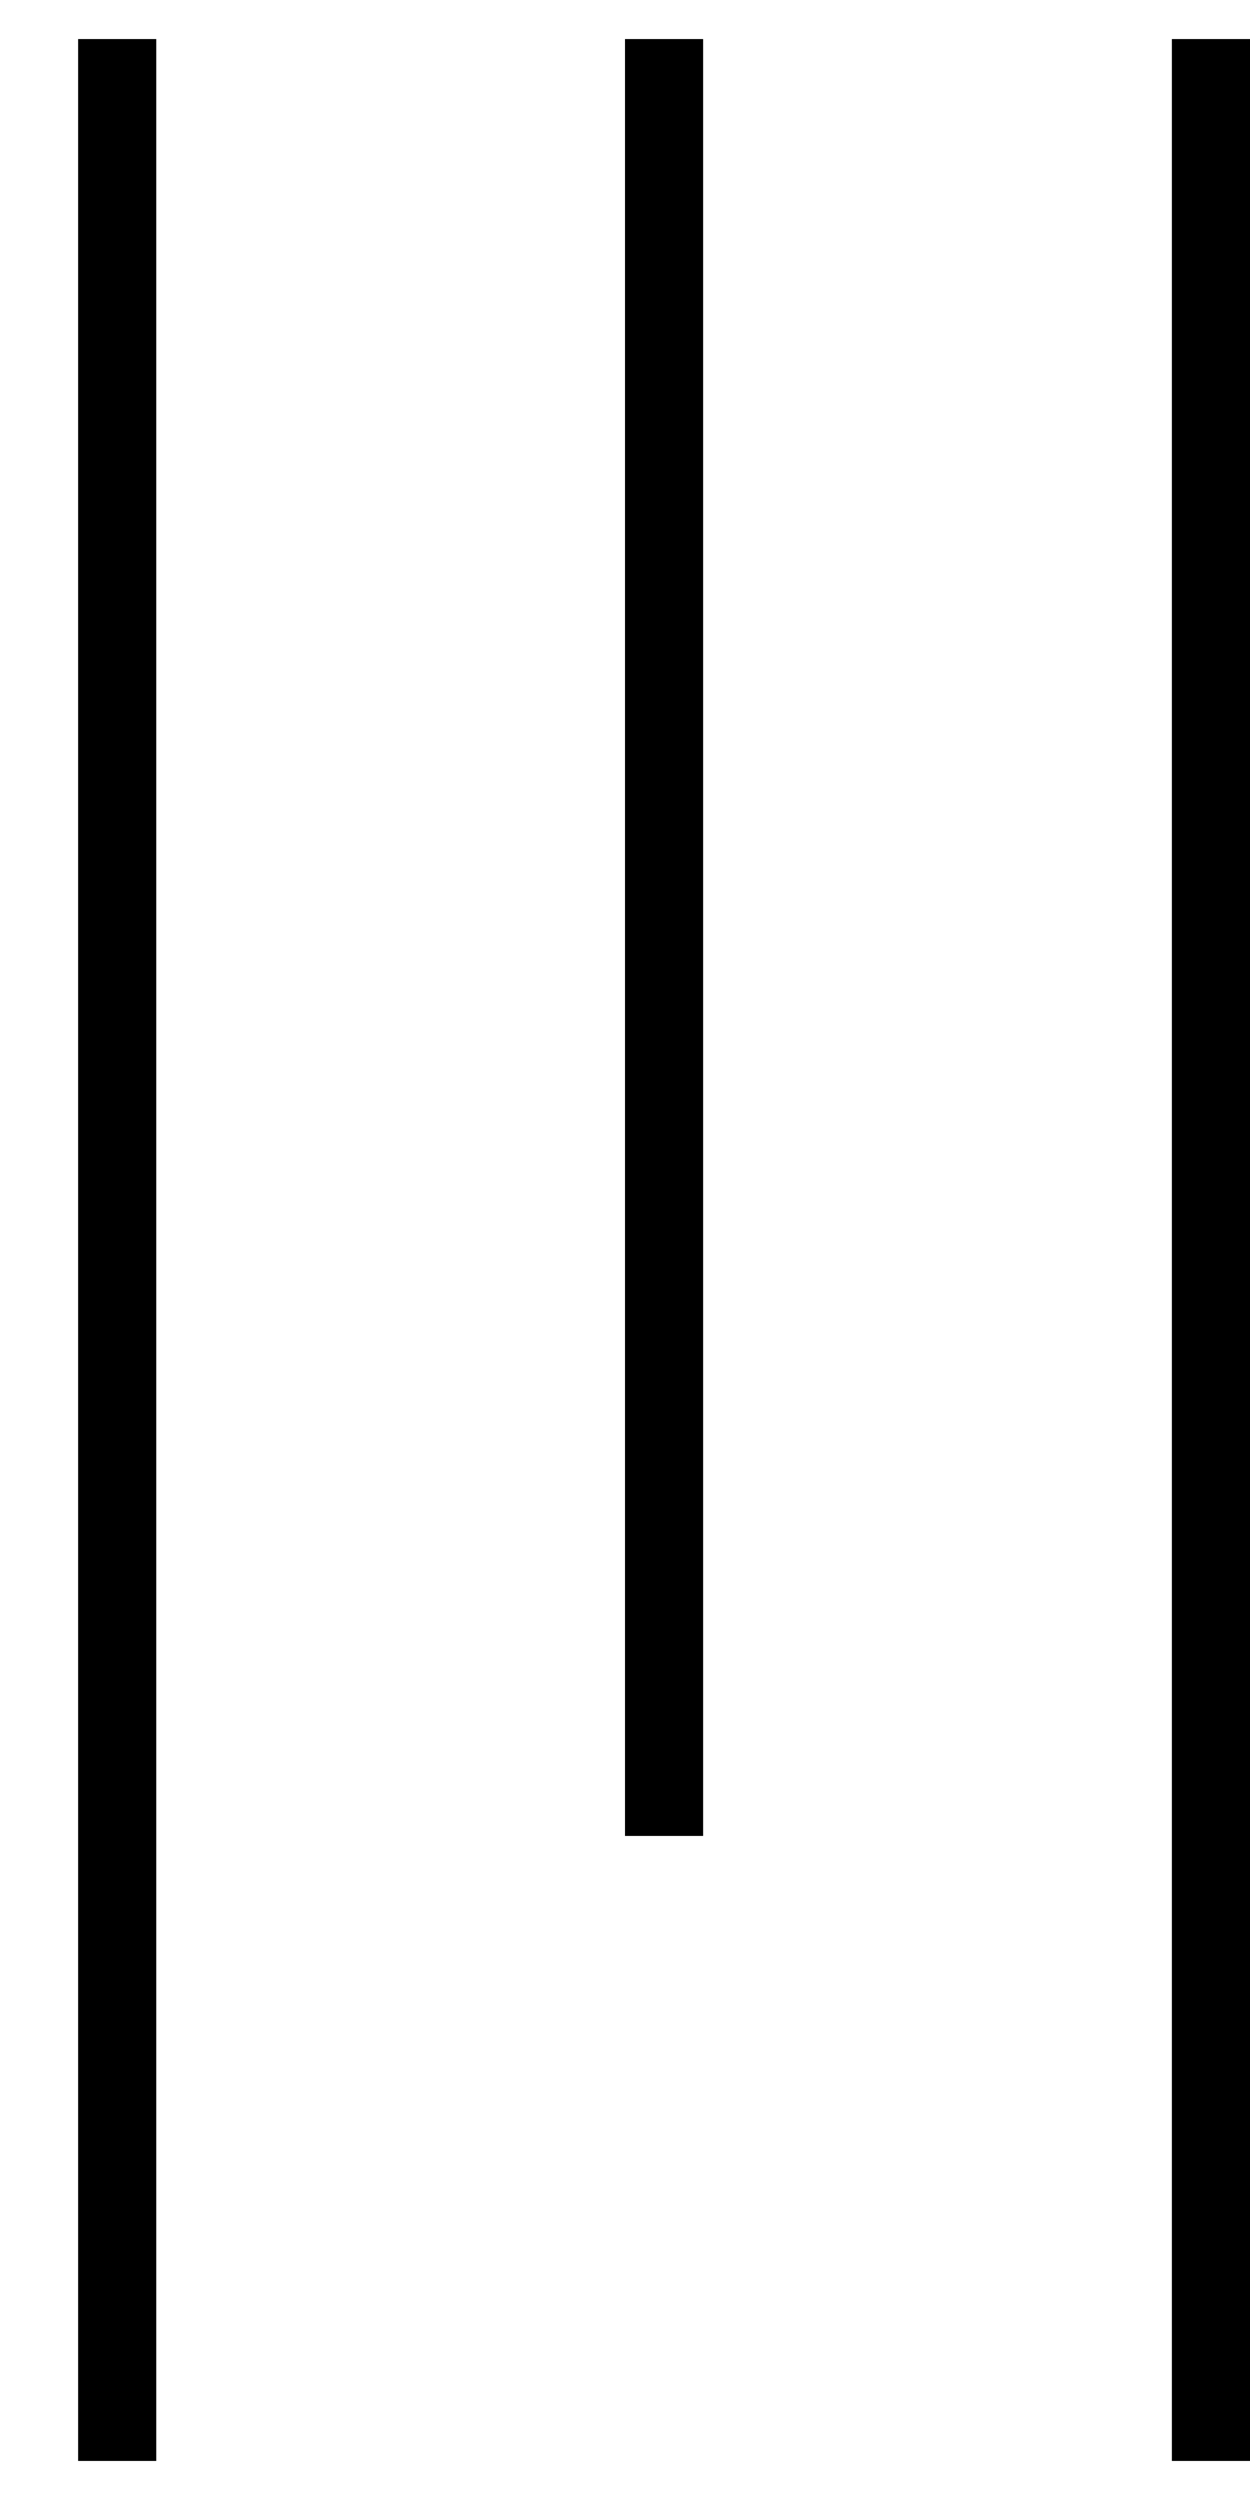
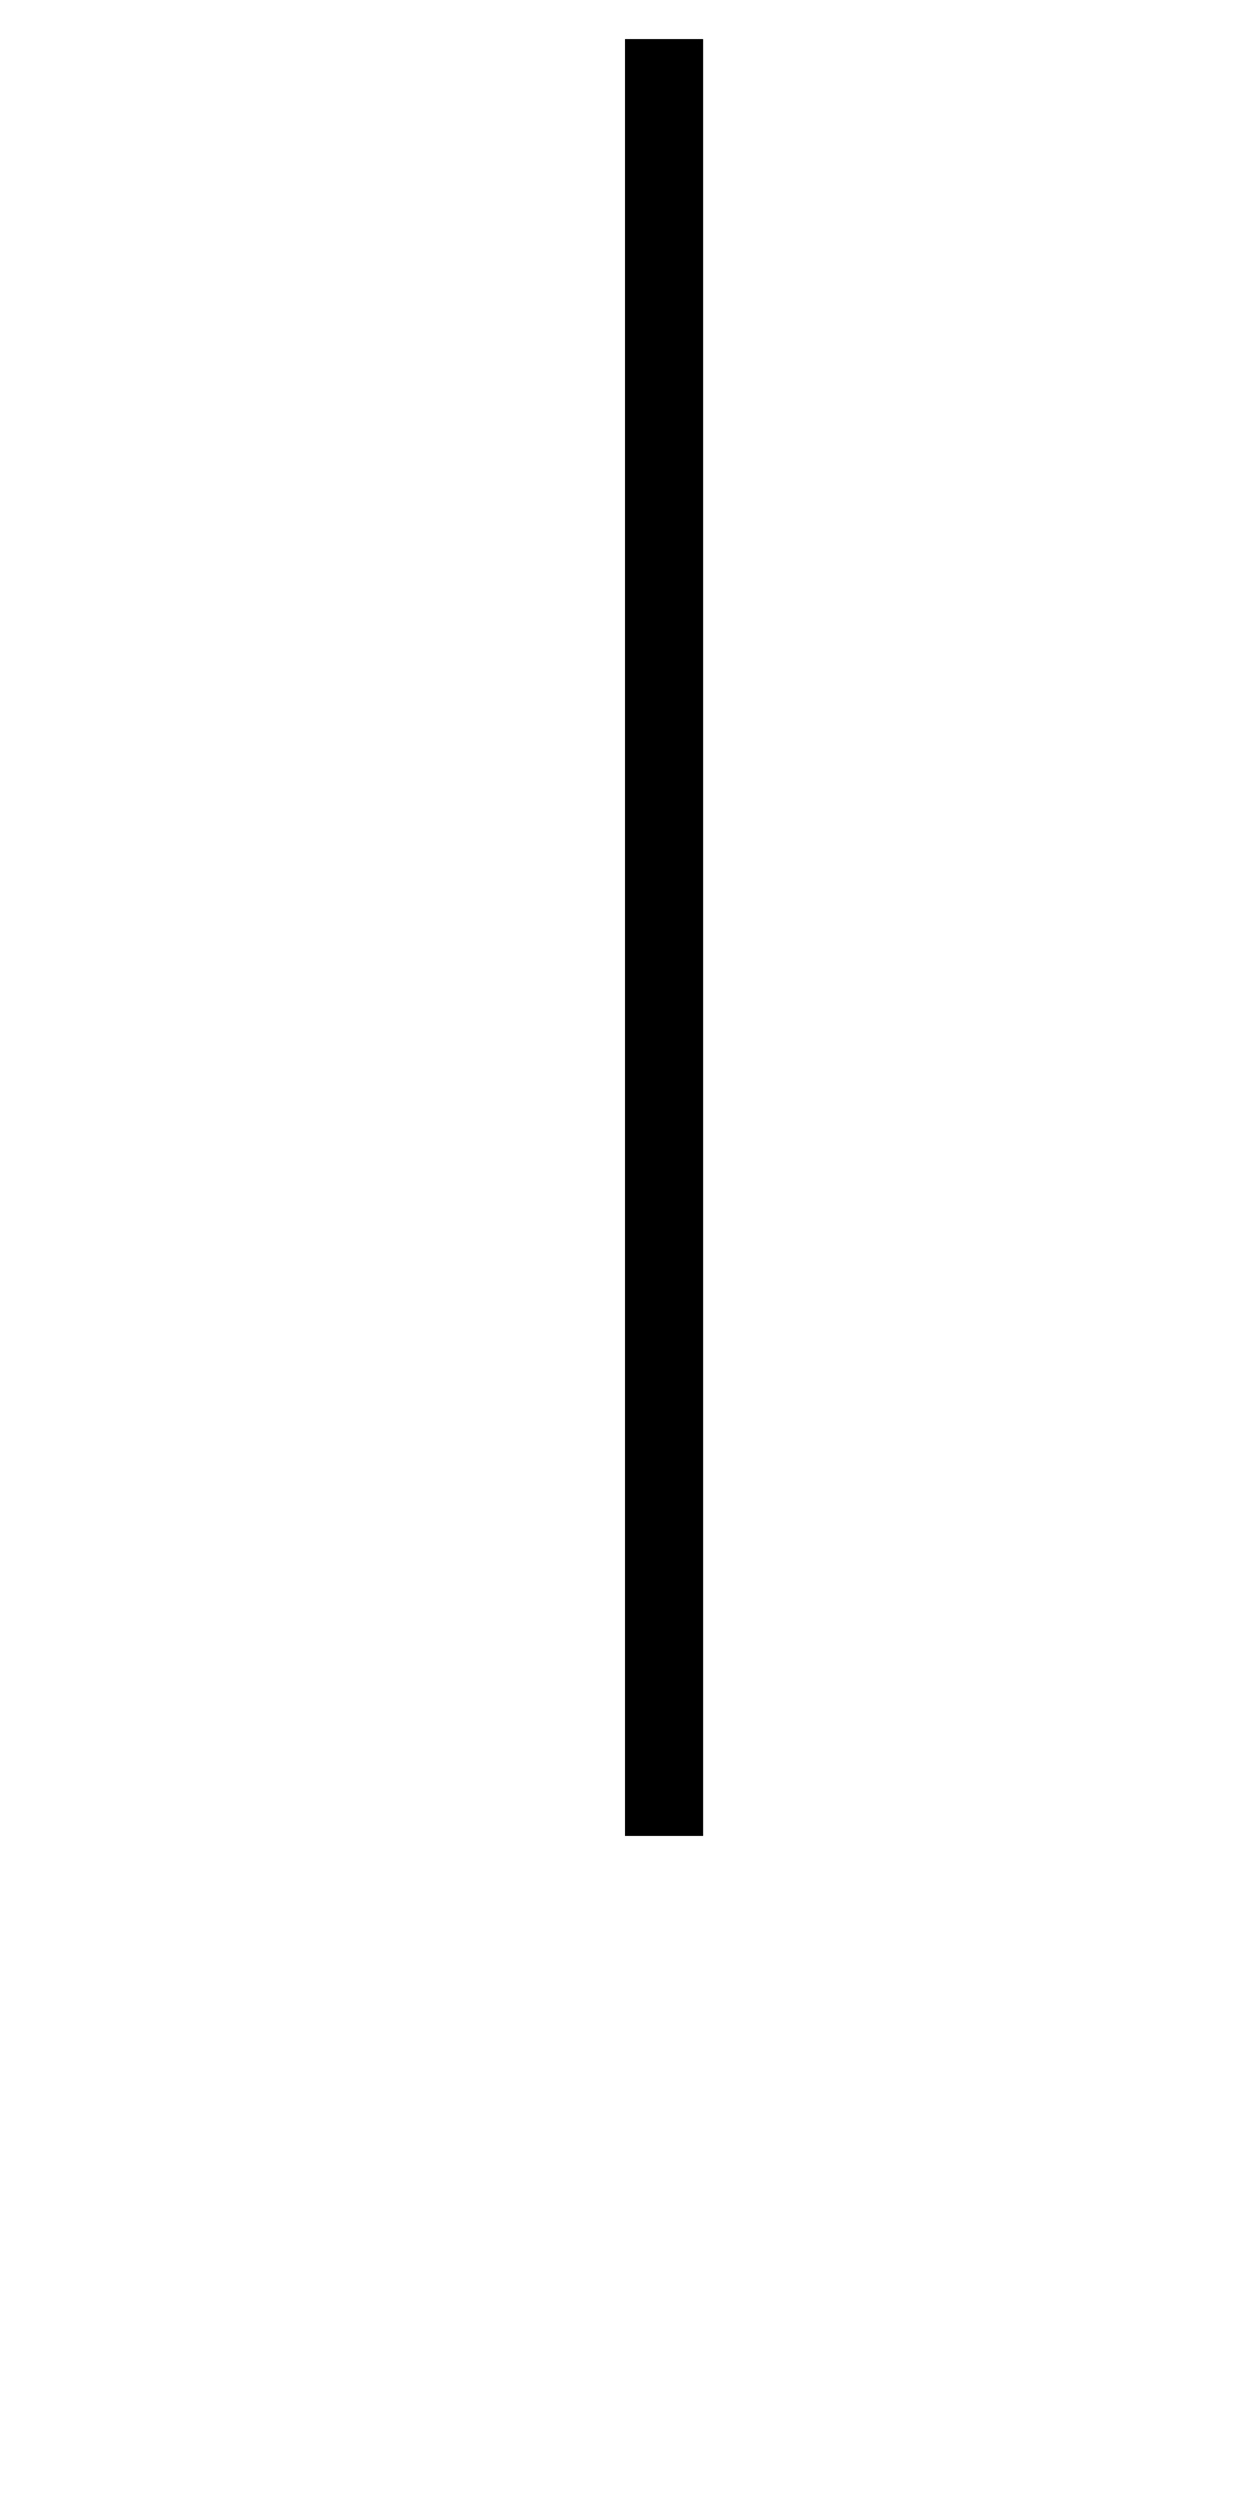
<svg xmlns="http://www.w3.org/2000/svg" id="icon_nav.svg" width="32" height="64" viewBox="0 0 32 64">
  <defs>
    <style>
      .cls-1 {
        fill: #6f9ac4;
        stroke: #000;
        stroke-width: 2px;
        fill-rule: evenodd;
      }
    </style>
  </defs>
-   <path id="シェイプ_10" data-name="シェイプ 10" class="cls-1" d="M690,50v62" transform="translate(-659 -49)" />
  <path id="シェイプ_10-2" data-name="シェイプ 10" class="cls-1" d="M676,50V96" transform="translate(-659 -49)" />
-   <path id="シェイプ_10-3" data-name="シェイプ 10" class="cls-1" d="M662,50v62" transform="translate(-659 -49)" />
</svg>